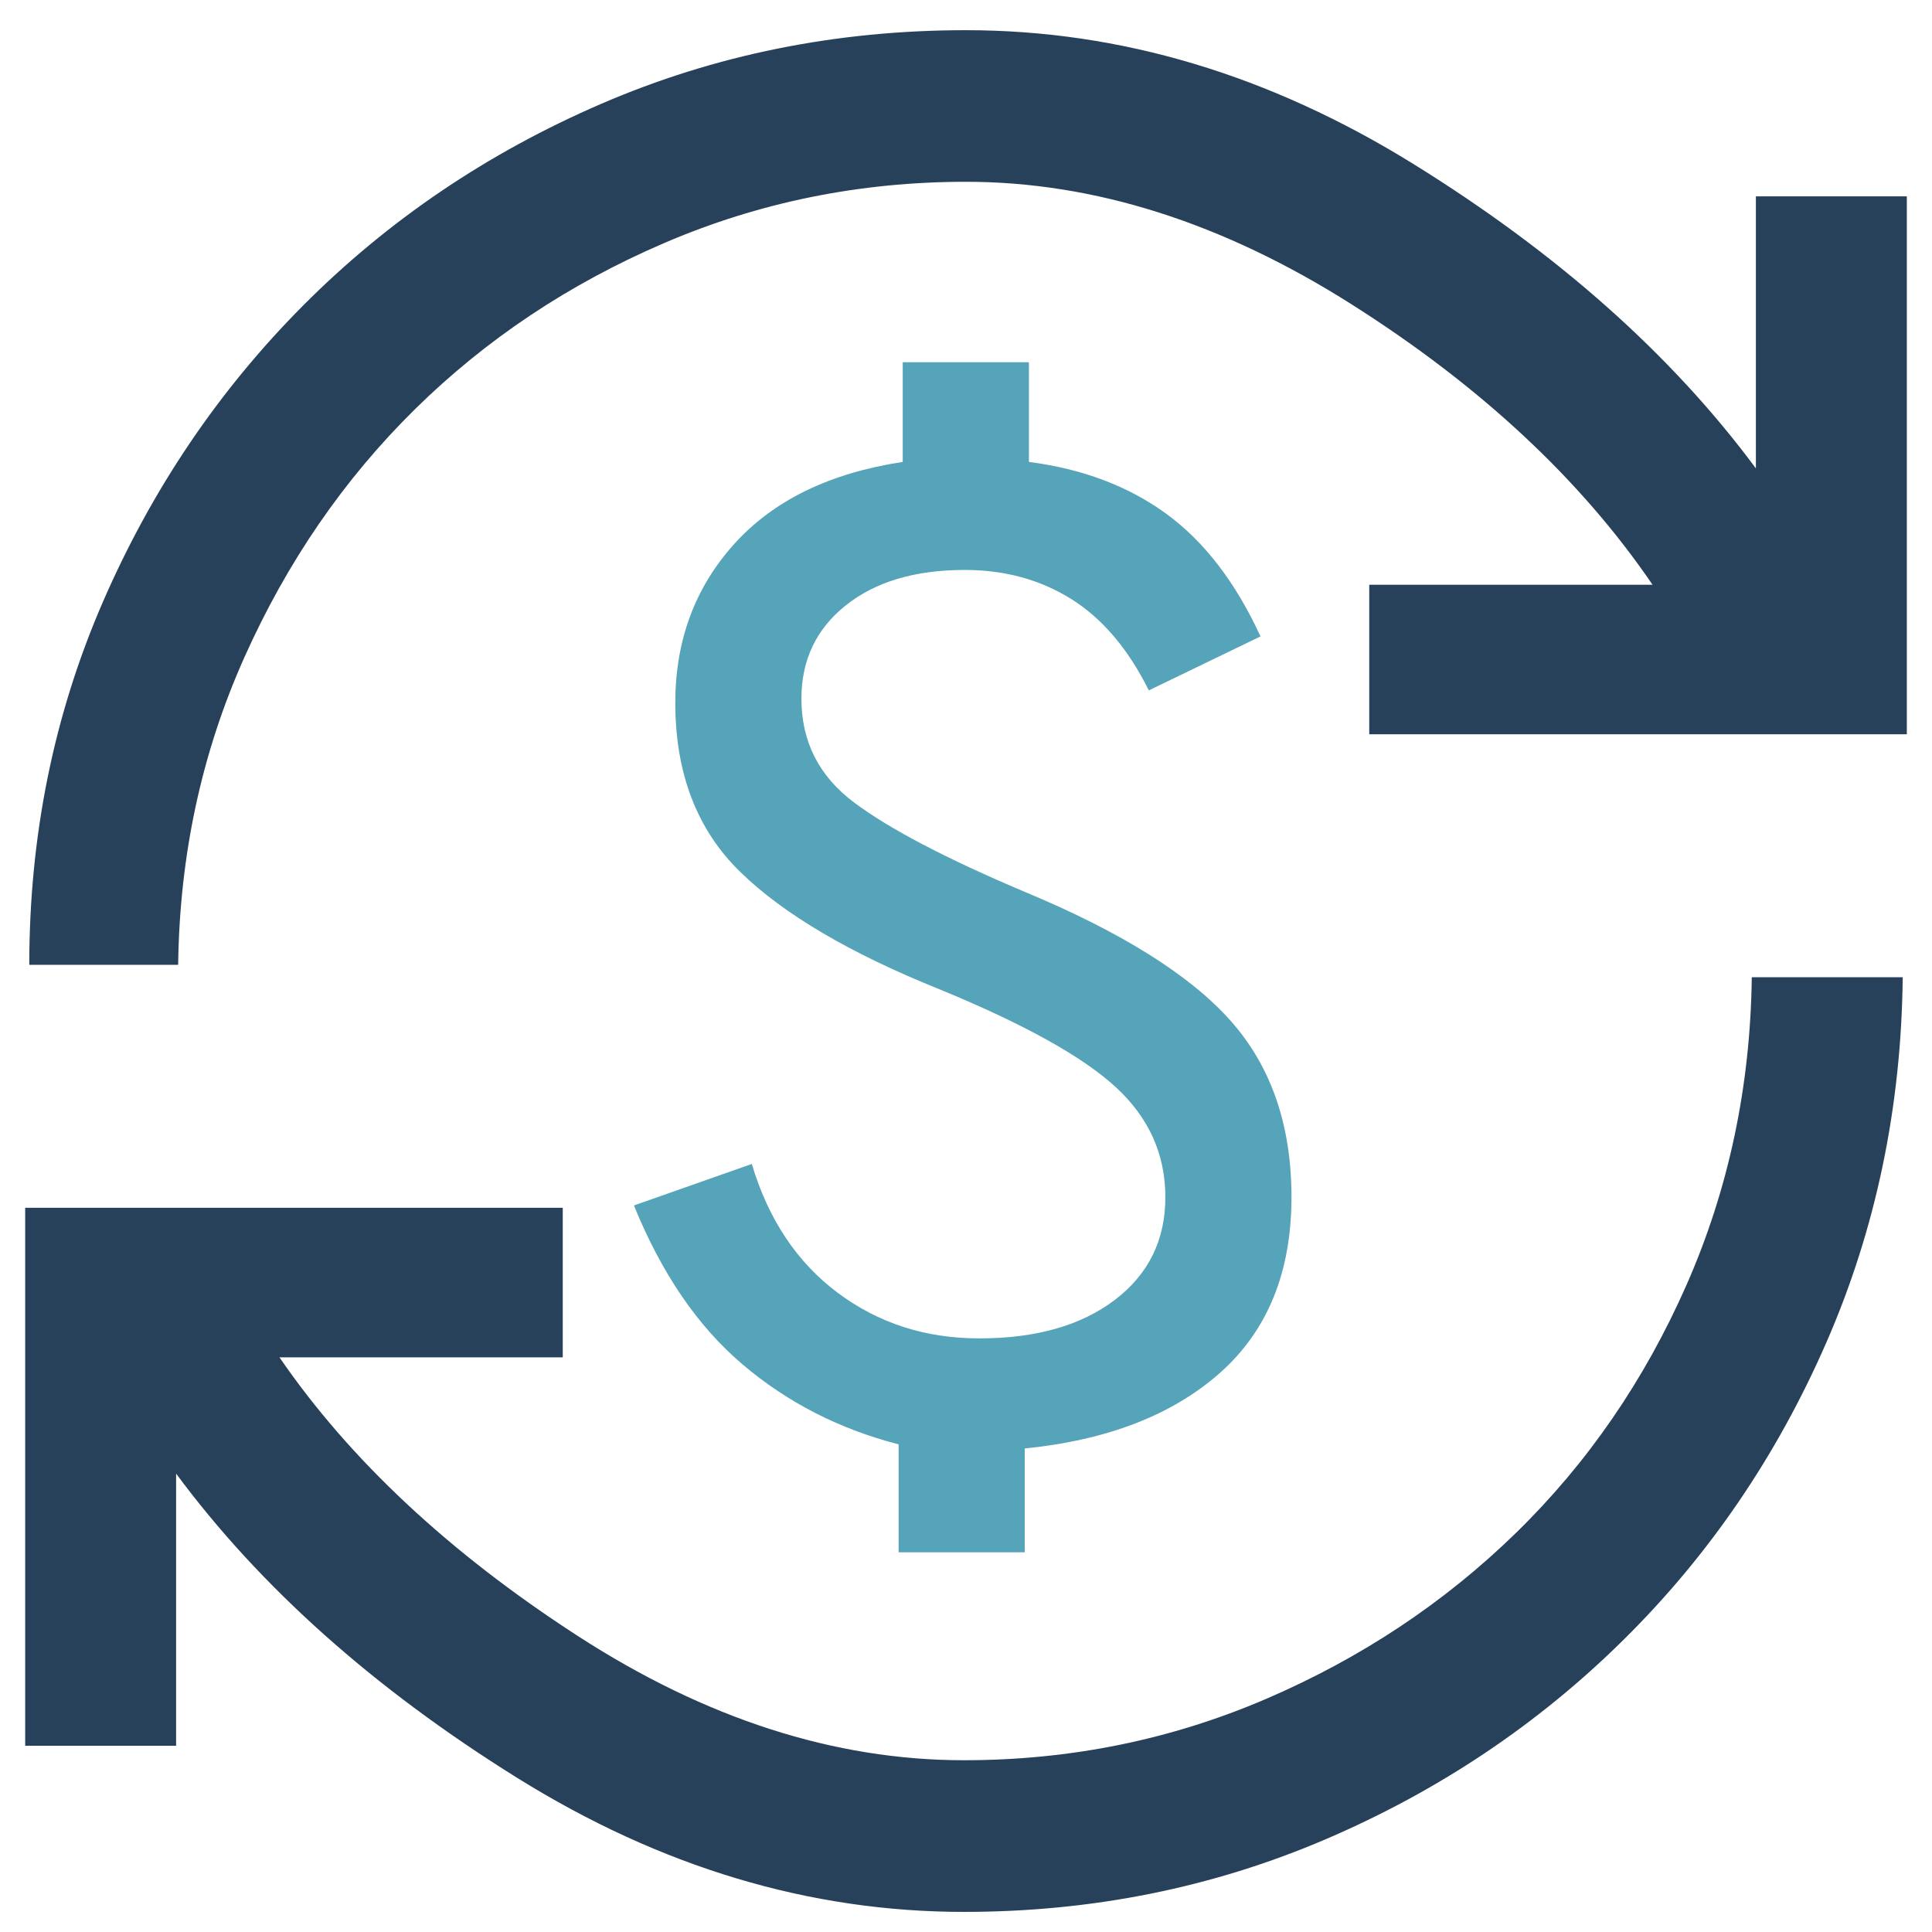
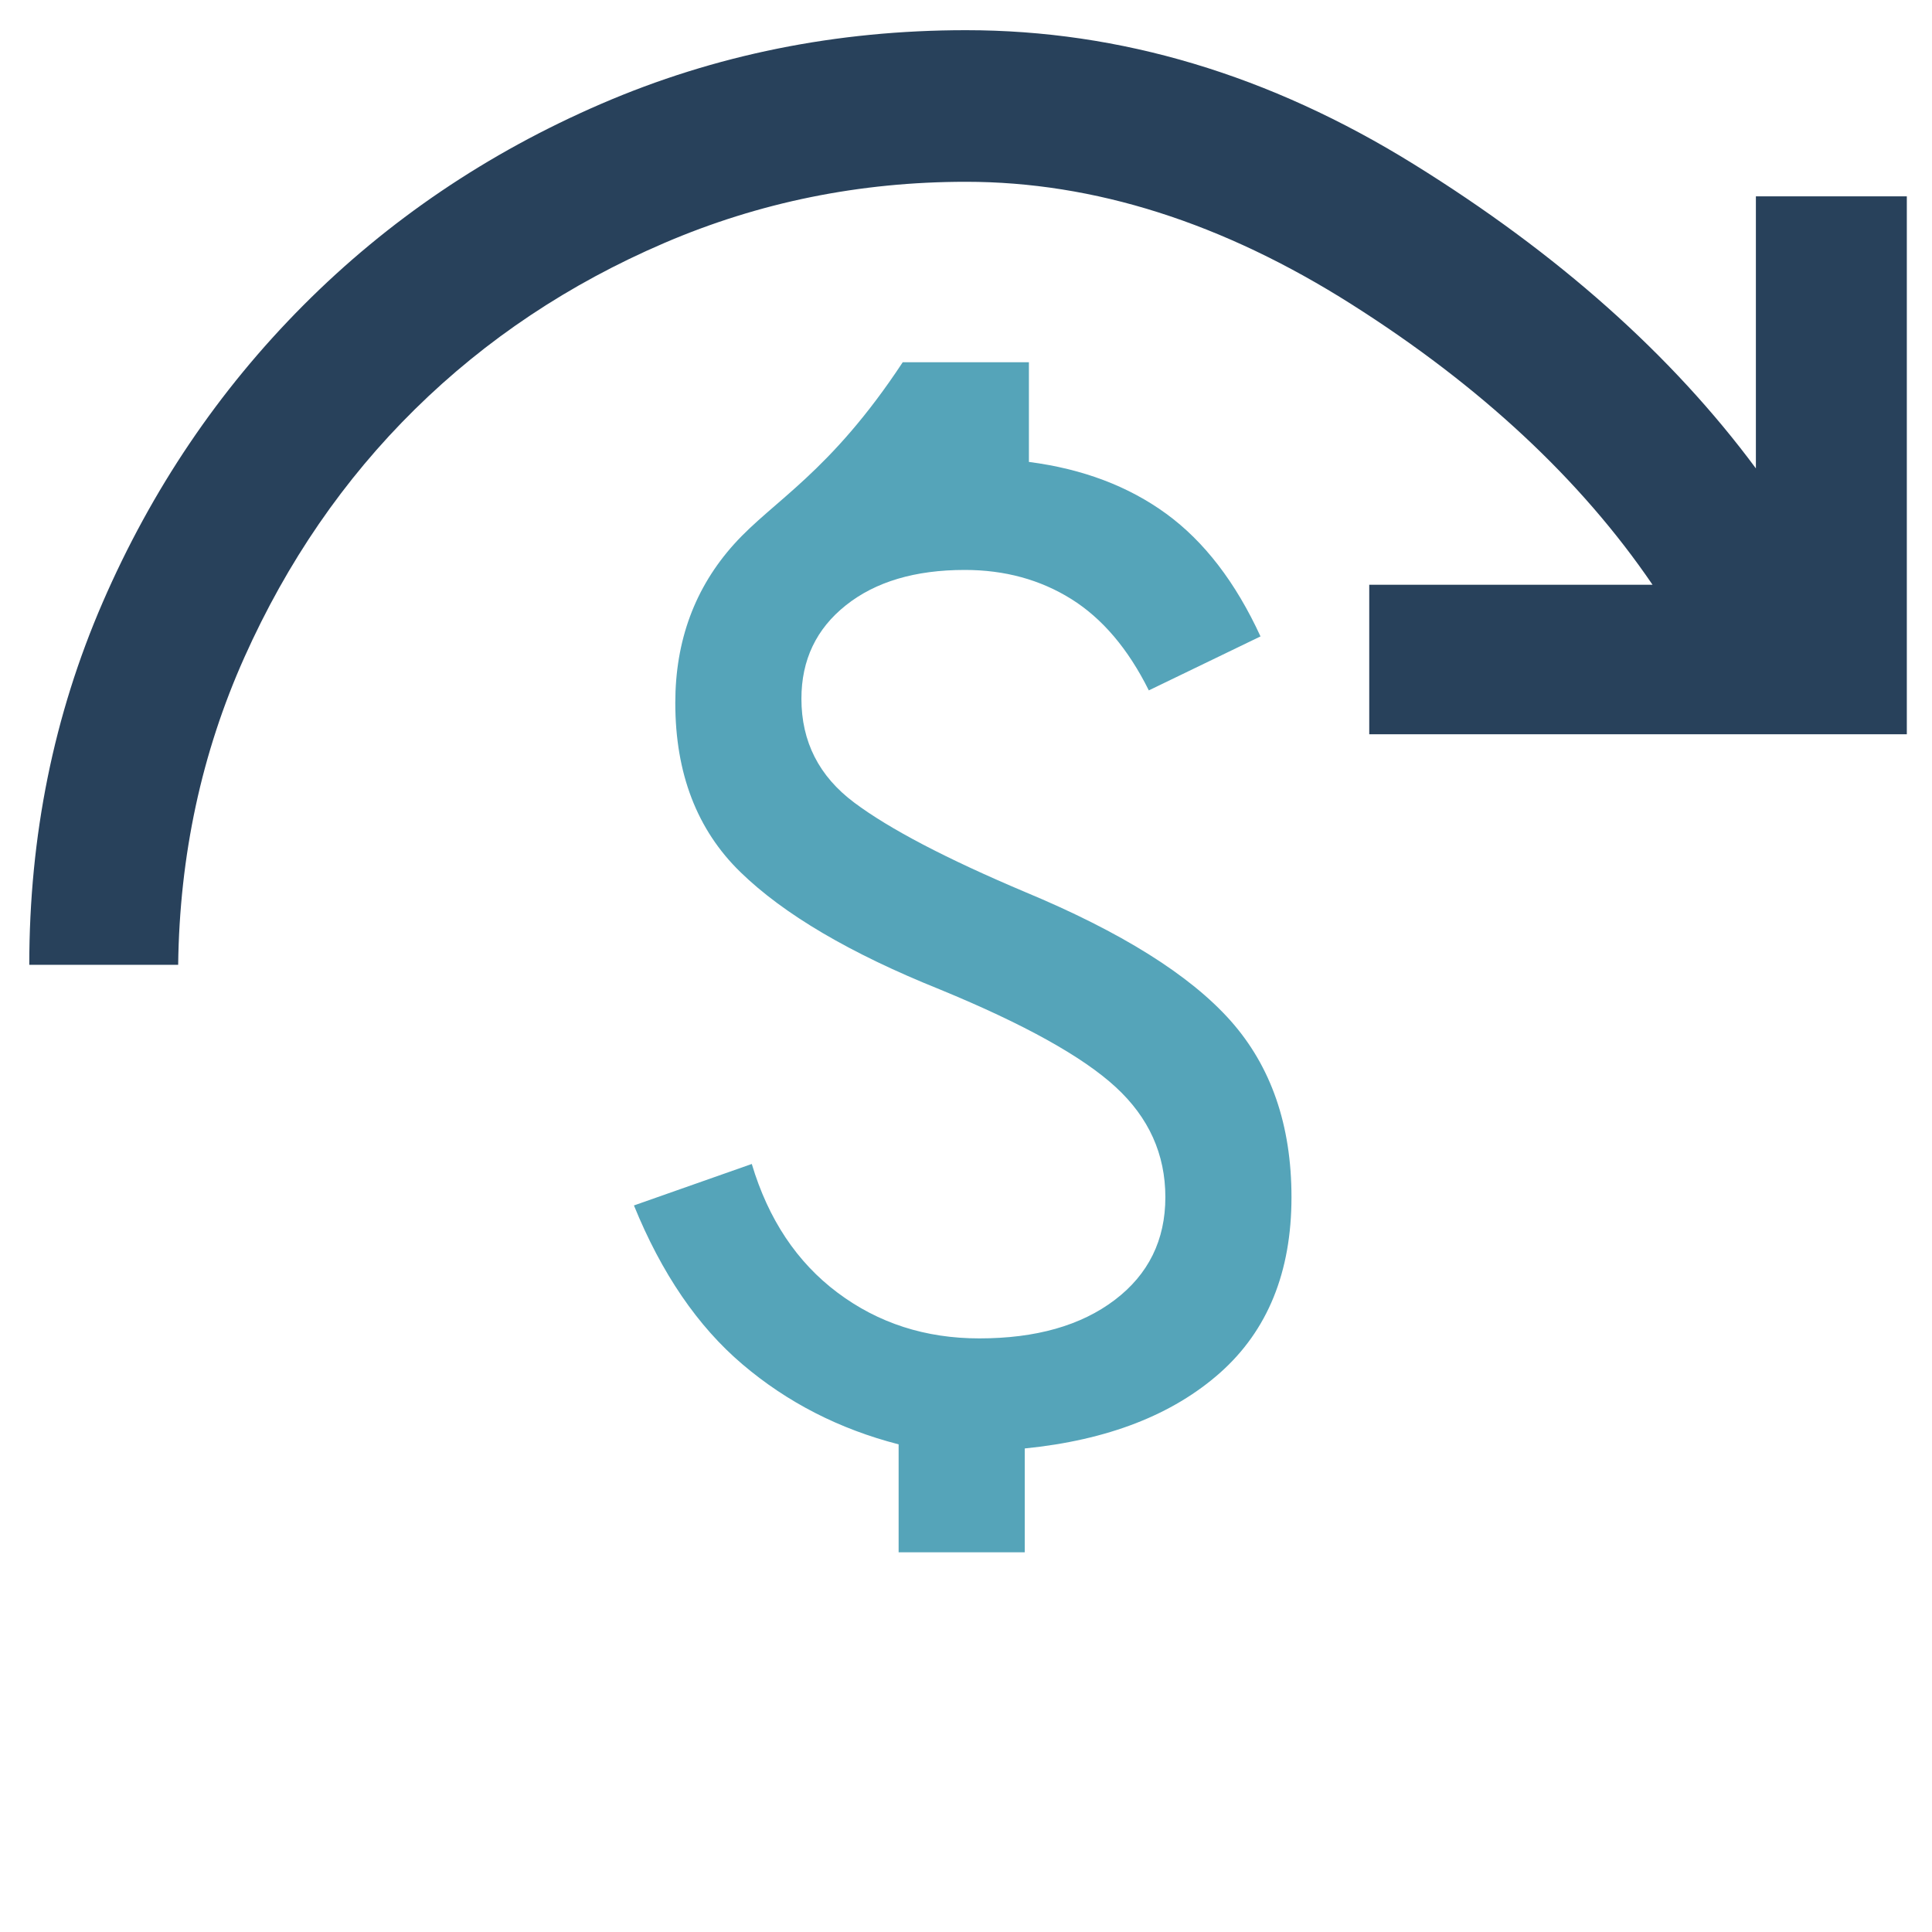
<svg xmlns="http://www.w3.org/2000/svg" width="32" height="32" viewBox="0 0 32 32" fill="none">
-   <path d="M8.568 29.448C10.943 30.927 13.409 31.667 15.966 31.667C18.089 31.667 20.087 31.265 21.959 30.463C23.832 29.66 25.476 28.559 26.891 27.16C28.307 25.761 29.426 24.122 30.248 22.241C31.07 20.36 31.492 18.342 31.515 16.186H29.015C28.992 17.998 28.632 19.695 27.936 21.278C27.239 22.86 26.298 24.23 25.11 25.389C23.923 26.547 22.542 27.464 20.966 28.141C19.391 28.817 17.724 29.155 15.966 29.155C13.819 29.155 11.685 28.467 9.561 27.091C7.438 25.715 5.794 24.179 4.629 22.482H9.321V20.005H0.417V28.915H2.917V24.408C4.31 26.289 6.193 27.969 8.568 29.448Z" fill="#28415B" />
  <path d="M1.701 9.977C0.89 11.846 0.485 13.847 0.485 15.98H2.951C2.974 14.168 3.339 12.471 4.047 10.889C4.755 9.306 5.697 7.936 6.873 6.778C8.049 5.62 9.424 4.703 11 4.026C12.575 3.349 14.242 3.011 16 3.011C18.123 3.011 20.253 3.688 22.387 5.041C24.522 6.394 26.183 7.942 27.371 9.685H22.679V12.162H31.583V3.252H29.083V7.758C27.69 5.878 25.801 4.198 23.415 2.719C21.029 1.24 18.557 0.5 16 0.5C13.854 0.5 11.839 0.907 9.955 1.721C8.071 2.535 6.427 3.648 5.023 5.058C3.619 6.468 2.512 8.108 1.701 9.977Z" fill="#28415B" />
-   <path d="M14.884 25.711H16.973V23.991C18.343 23.854 19.422 23.435 20.21 22.736C20.997 22.036 21.391 21.067 21.391 19.829C21.391 18.636 21.054 17.662 20.381 16.905C19.707 16.148 18.571 15.437 16.973 14.772C15.672 14.222 14.73 13.729 14.148 13.293C13.565 12.857 13.274 12.284 13.274 11.573C13.274 10.931 13.52 10.415 14.011 10.025C14.501 9.635 15.158 9.44 15.98 9.44C16.642 9.44 17.23 9.601 17.744 9.922C18.257 10.243 18.686 10.747 19.028 11.435L20.878 10.541C20.466 9.646 19.947 8.97 19.319 8.511C18.691 8.053 17.932 7.766 17.042 7.651V6H14.952V7.651C13.742 7.835 12.812 8.288 12.161 9.01C11.51 9.732 11.185 10.61 11.185 11.642C11.185 12.811 11.545 13.746 12.264 14.445C12.983 15.145 14.085 15.793 15.569 16.389C16.962 16.962 17.932 17.501 18.48 18.006C19.028 18.51 19.302 19.118 19.302 19.829C19.302 20.54 19.022 21.108 18.463 21.532C17.904 21.956 17.156 22.168 16.22 22.168C15.329 22.168 14.547 21.916 13.873 21.411C13.2 20.907 12.726 20.196 12.452 19.279L10.5 19.966C10.957 21.09 11.556 21.968 12.298 22.598C13.04 23.229 13.902 23.67 14.884 23.923V25.711Z" fill="#55A4B9" />
+   <path d="M14.884 25.711H16.973V23.991C18.343 23.854 19.422 23.435 20.21 22.736C20.997 22.036 21.391 21.067 21.391 19.829C21.391 18.636 21.054 17.662 20.381 16.905C19.707 16.148 18.571 15.437 16.973 14.772C15.672 14.222 14.73 13.729 14.148 13.293C13.565 12.857 13.274 12.284 13.274 11.573C13.274 10.931 13.52 10.415 14.011 10.025C14.501 9.635 15.158 9.44 15.98 9.44C16.642 9.44 17.23 9.601 17.744 9.922C18.257 10.243 18.686 10.747 19.028 11.435L20.878 10.541C20.466 9.646 19.947 8.97 19.319 8.511C18.691 8.053 17.932 7.766 17.042 7.651V6H14.952C13.742 7.835 12.812 8.288 12.161 9.01C11.51 9.732 11.185 10.61 11.185 11.642C11.185 12.811 11.545 13.746 12.264 14.445C12.983 15.145 14.085 15.793 15.569 16.389C16.962 16.962 17.932 17.501 18.48 18.006C19.028 18.51 19.302 19.118 19.302 19.829C19.302 20.54 19.022 21.108 18.463 21.532C17.904 21.956 17.156 22.168 16.22 22.168C15.329 22.168 14.547 21.916 13.873 21.411C13.2 20.907 12.726 20.196 12.452 19.279L10.5 19.966C10.957 21.09 11.556 21.968 12.298 22.598C13.04 23.229 13.902 23.67 14.884 23.923V25.711Z" fill="#55A4B9" />
</svg>